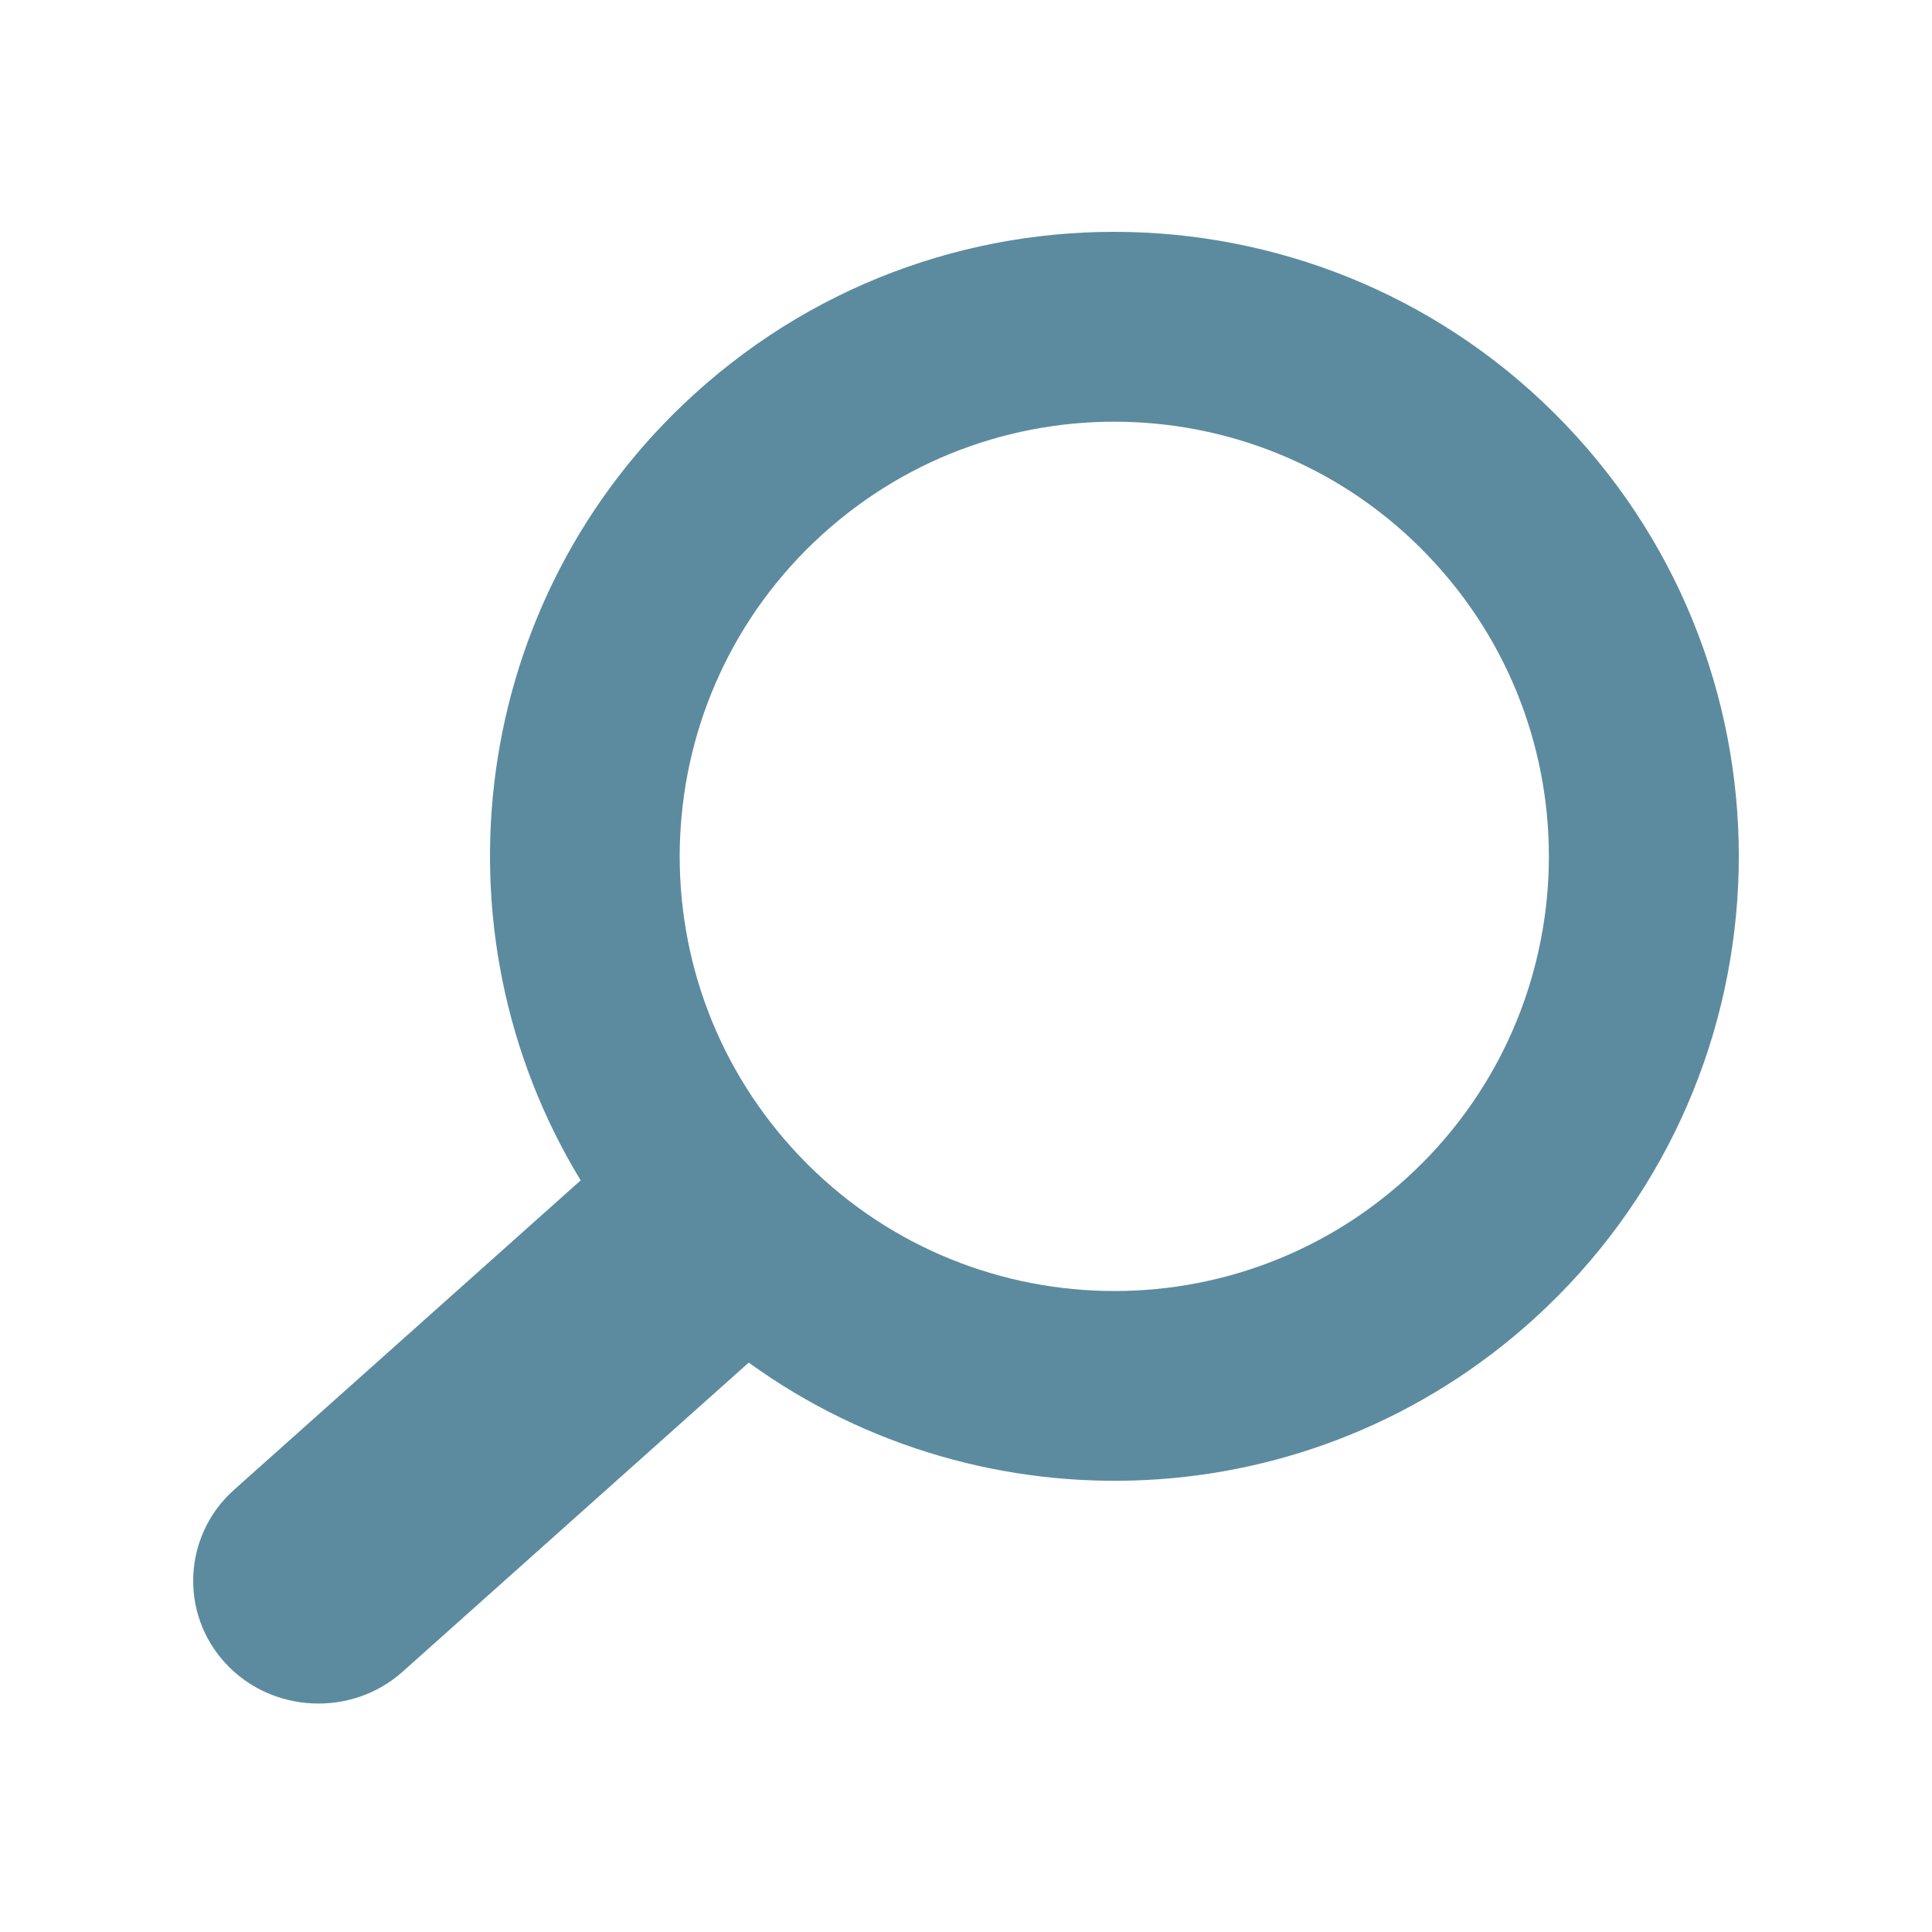
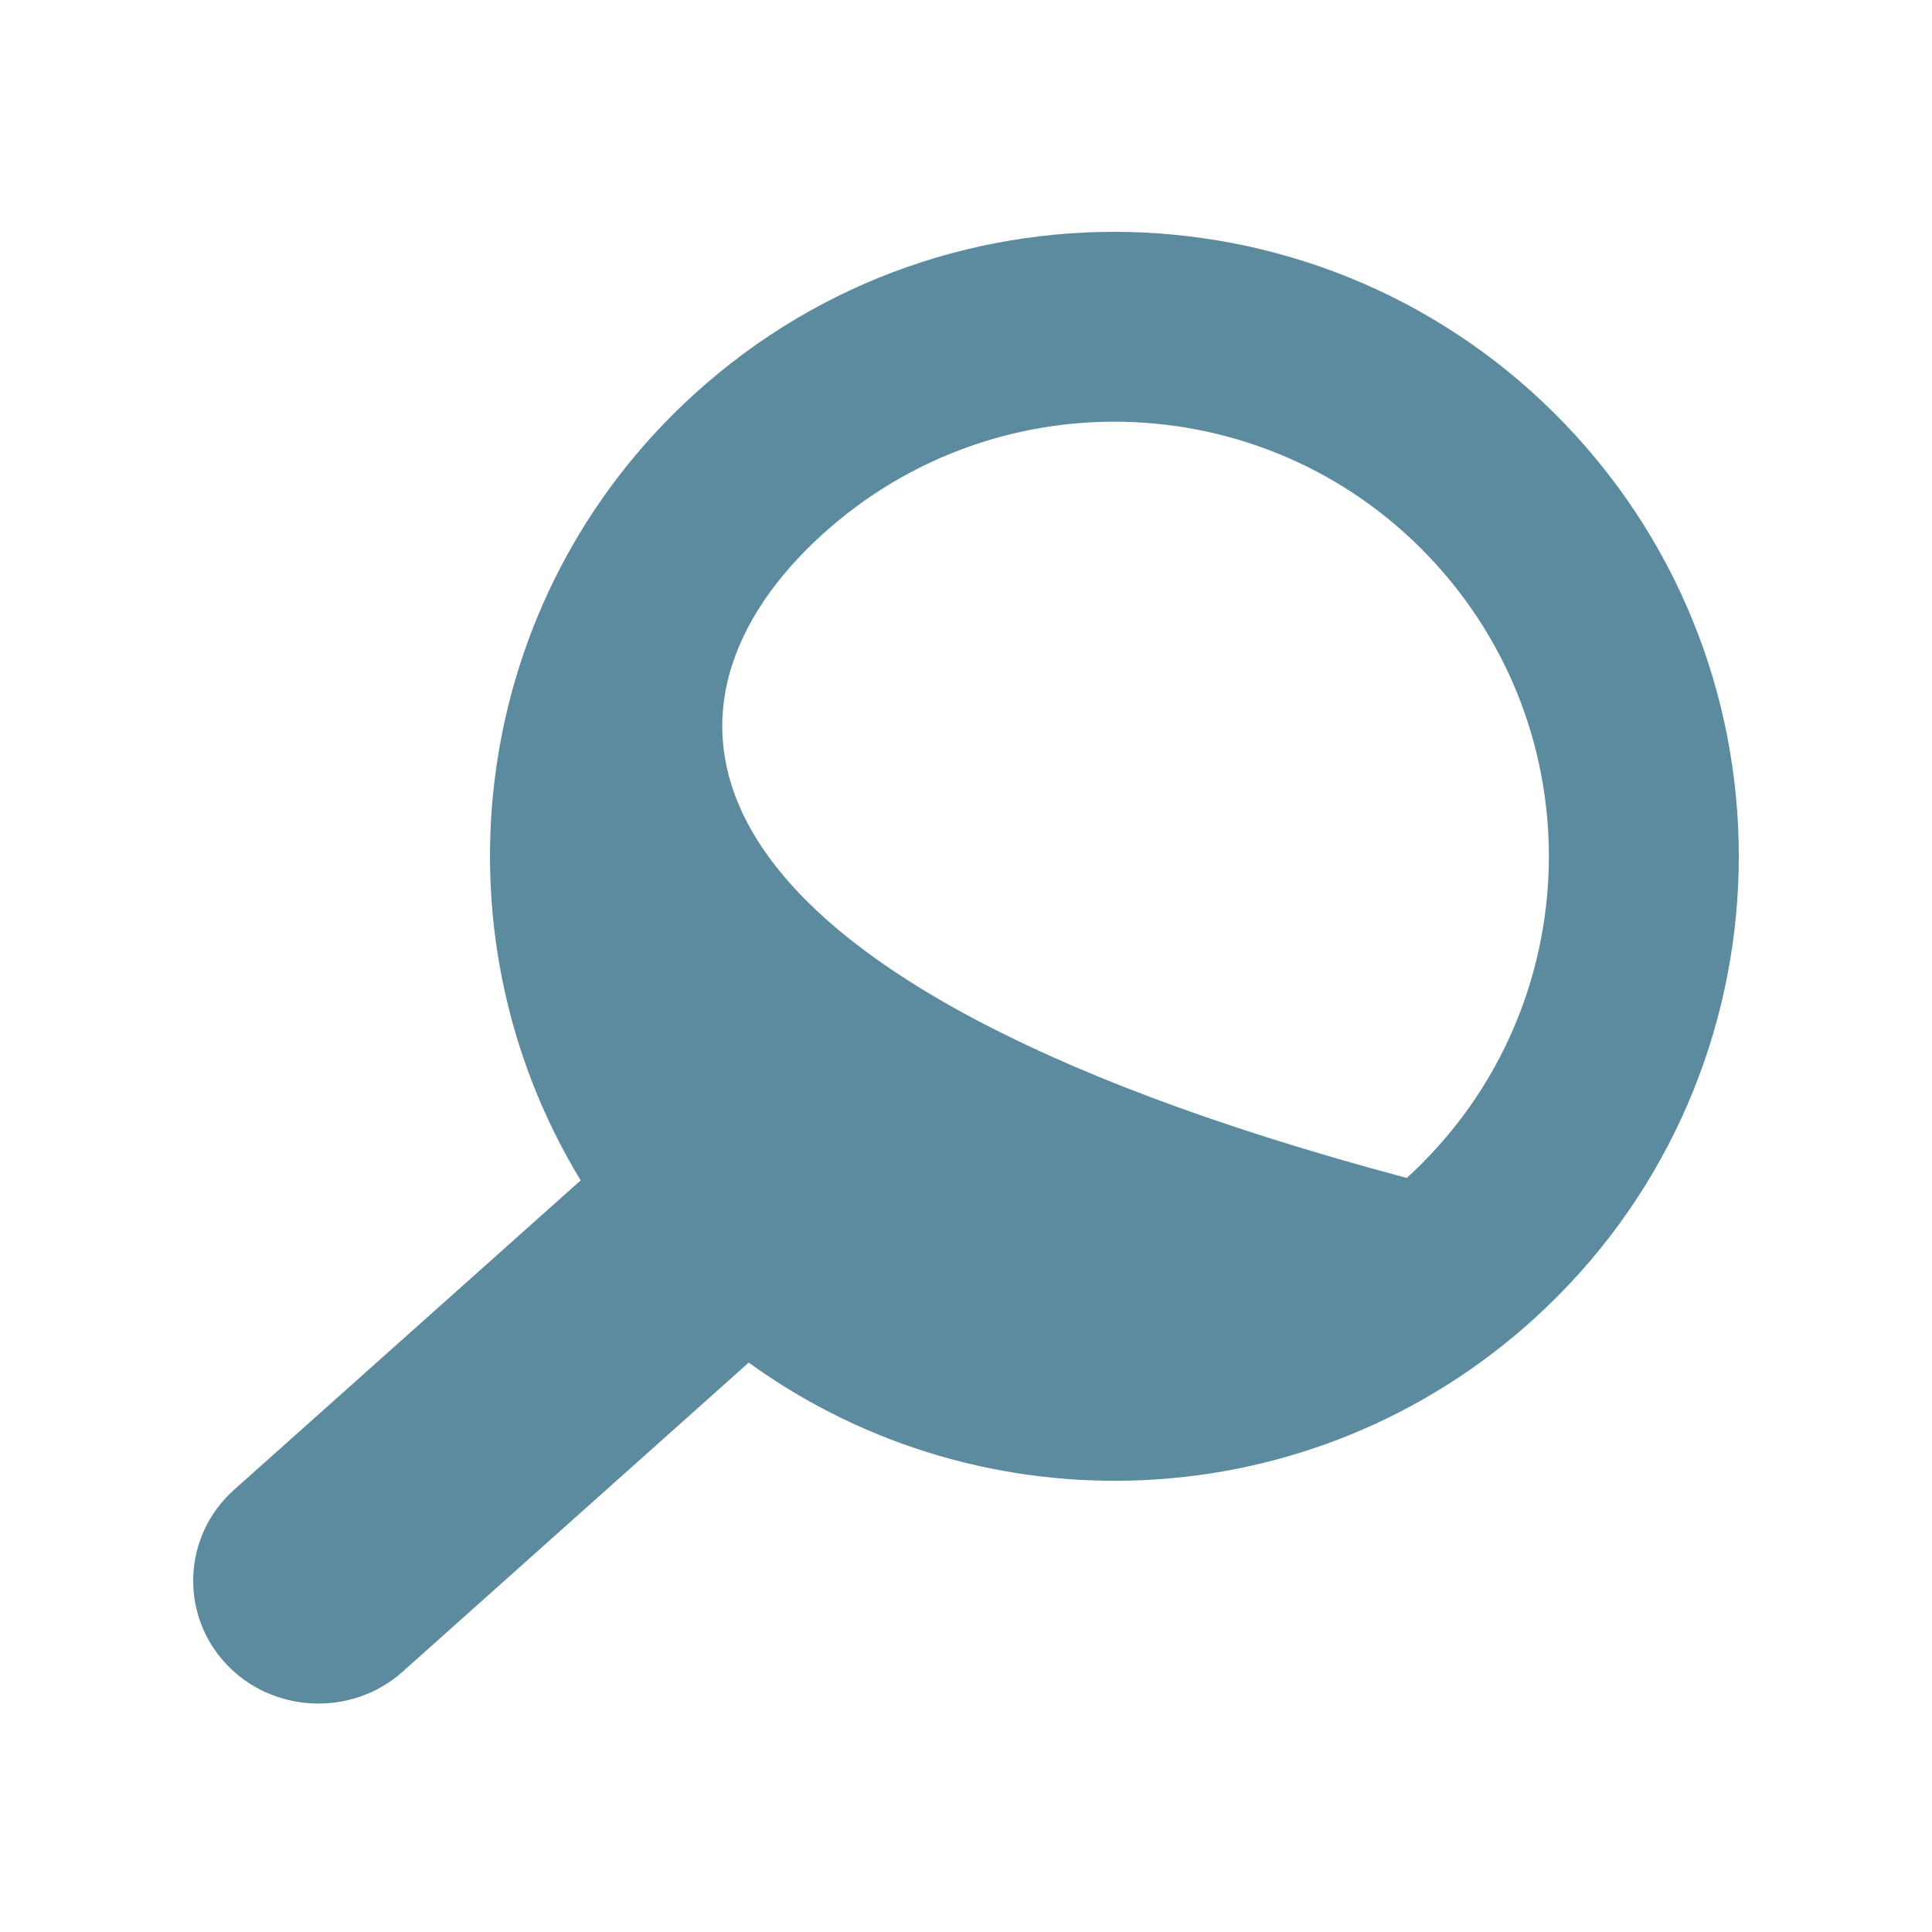
<svg xmlns="http://www.w3.org/2000/svg" width="50px" height="50px" viewBox="0 0 50 50" version="1.1">
  <title>elementos/icons/keybenefits/3-analyze</title>
  <desc>Created with Sketch.</desc>
  <g id="elementos/icons/keybenefits/3-analyze" stroke="none" stroke-width="1" fill="none" fill-rule="evenodd">
-     <path d="M36.407,30.485 C31.812,34.664 24.696,34.328 20.517,29.731 C16.337,25.136 16.676,18.02 21.271,13.841 C25.868,9.661 32.981,9.997 37.158,14.595 C41.337,19.19 41.001,26.302 36.407,30.485 M40.795,11.288 C34.79,4.686 24.567,4.199 17.964,10.204 C12.142,15.499 11.084,24.07 15.028,30.548 L6.055,38.558 C4.738,39.735 4.64,41.756 5.839,43.049 C7.037,44.345 9.1,44.441 10.417,43.266 L19.377,35.264 C25.442,39.656 33.952,39.357 39.713,34.119 C46.316,28.112 46.8,17.891 40.795,11.288" id="Fill-1" fill="#5C8BA0" />
+     <path d="M36.407,30.485 C16.337,25.136 16.676,18.02 21.271,13.841 C25.868,9.661 32.981,9.997 37.158,14.595 C41.337,19.19 41.001,26.302 36.407,30.485 M40.795,11.288 C34.79,4.686 24.567,4.199 17.964,10.204 C12.142,15.499 11.084,24.07 15.028,30.548 L6.055,38.558 C4.738,39.735 4.64,41.756 5.839,43.049 C7.037,44.345 9.1,44.441 10.417,43.266 L19.377,35.264 C25.442,39.656 33.952,39.357 39.713,34.119 C46.316,28.112 46.8,17.891 40.795,11.288" id="Fill-1" fill="#5C8BA0" />
  </g>
</svg>